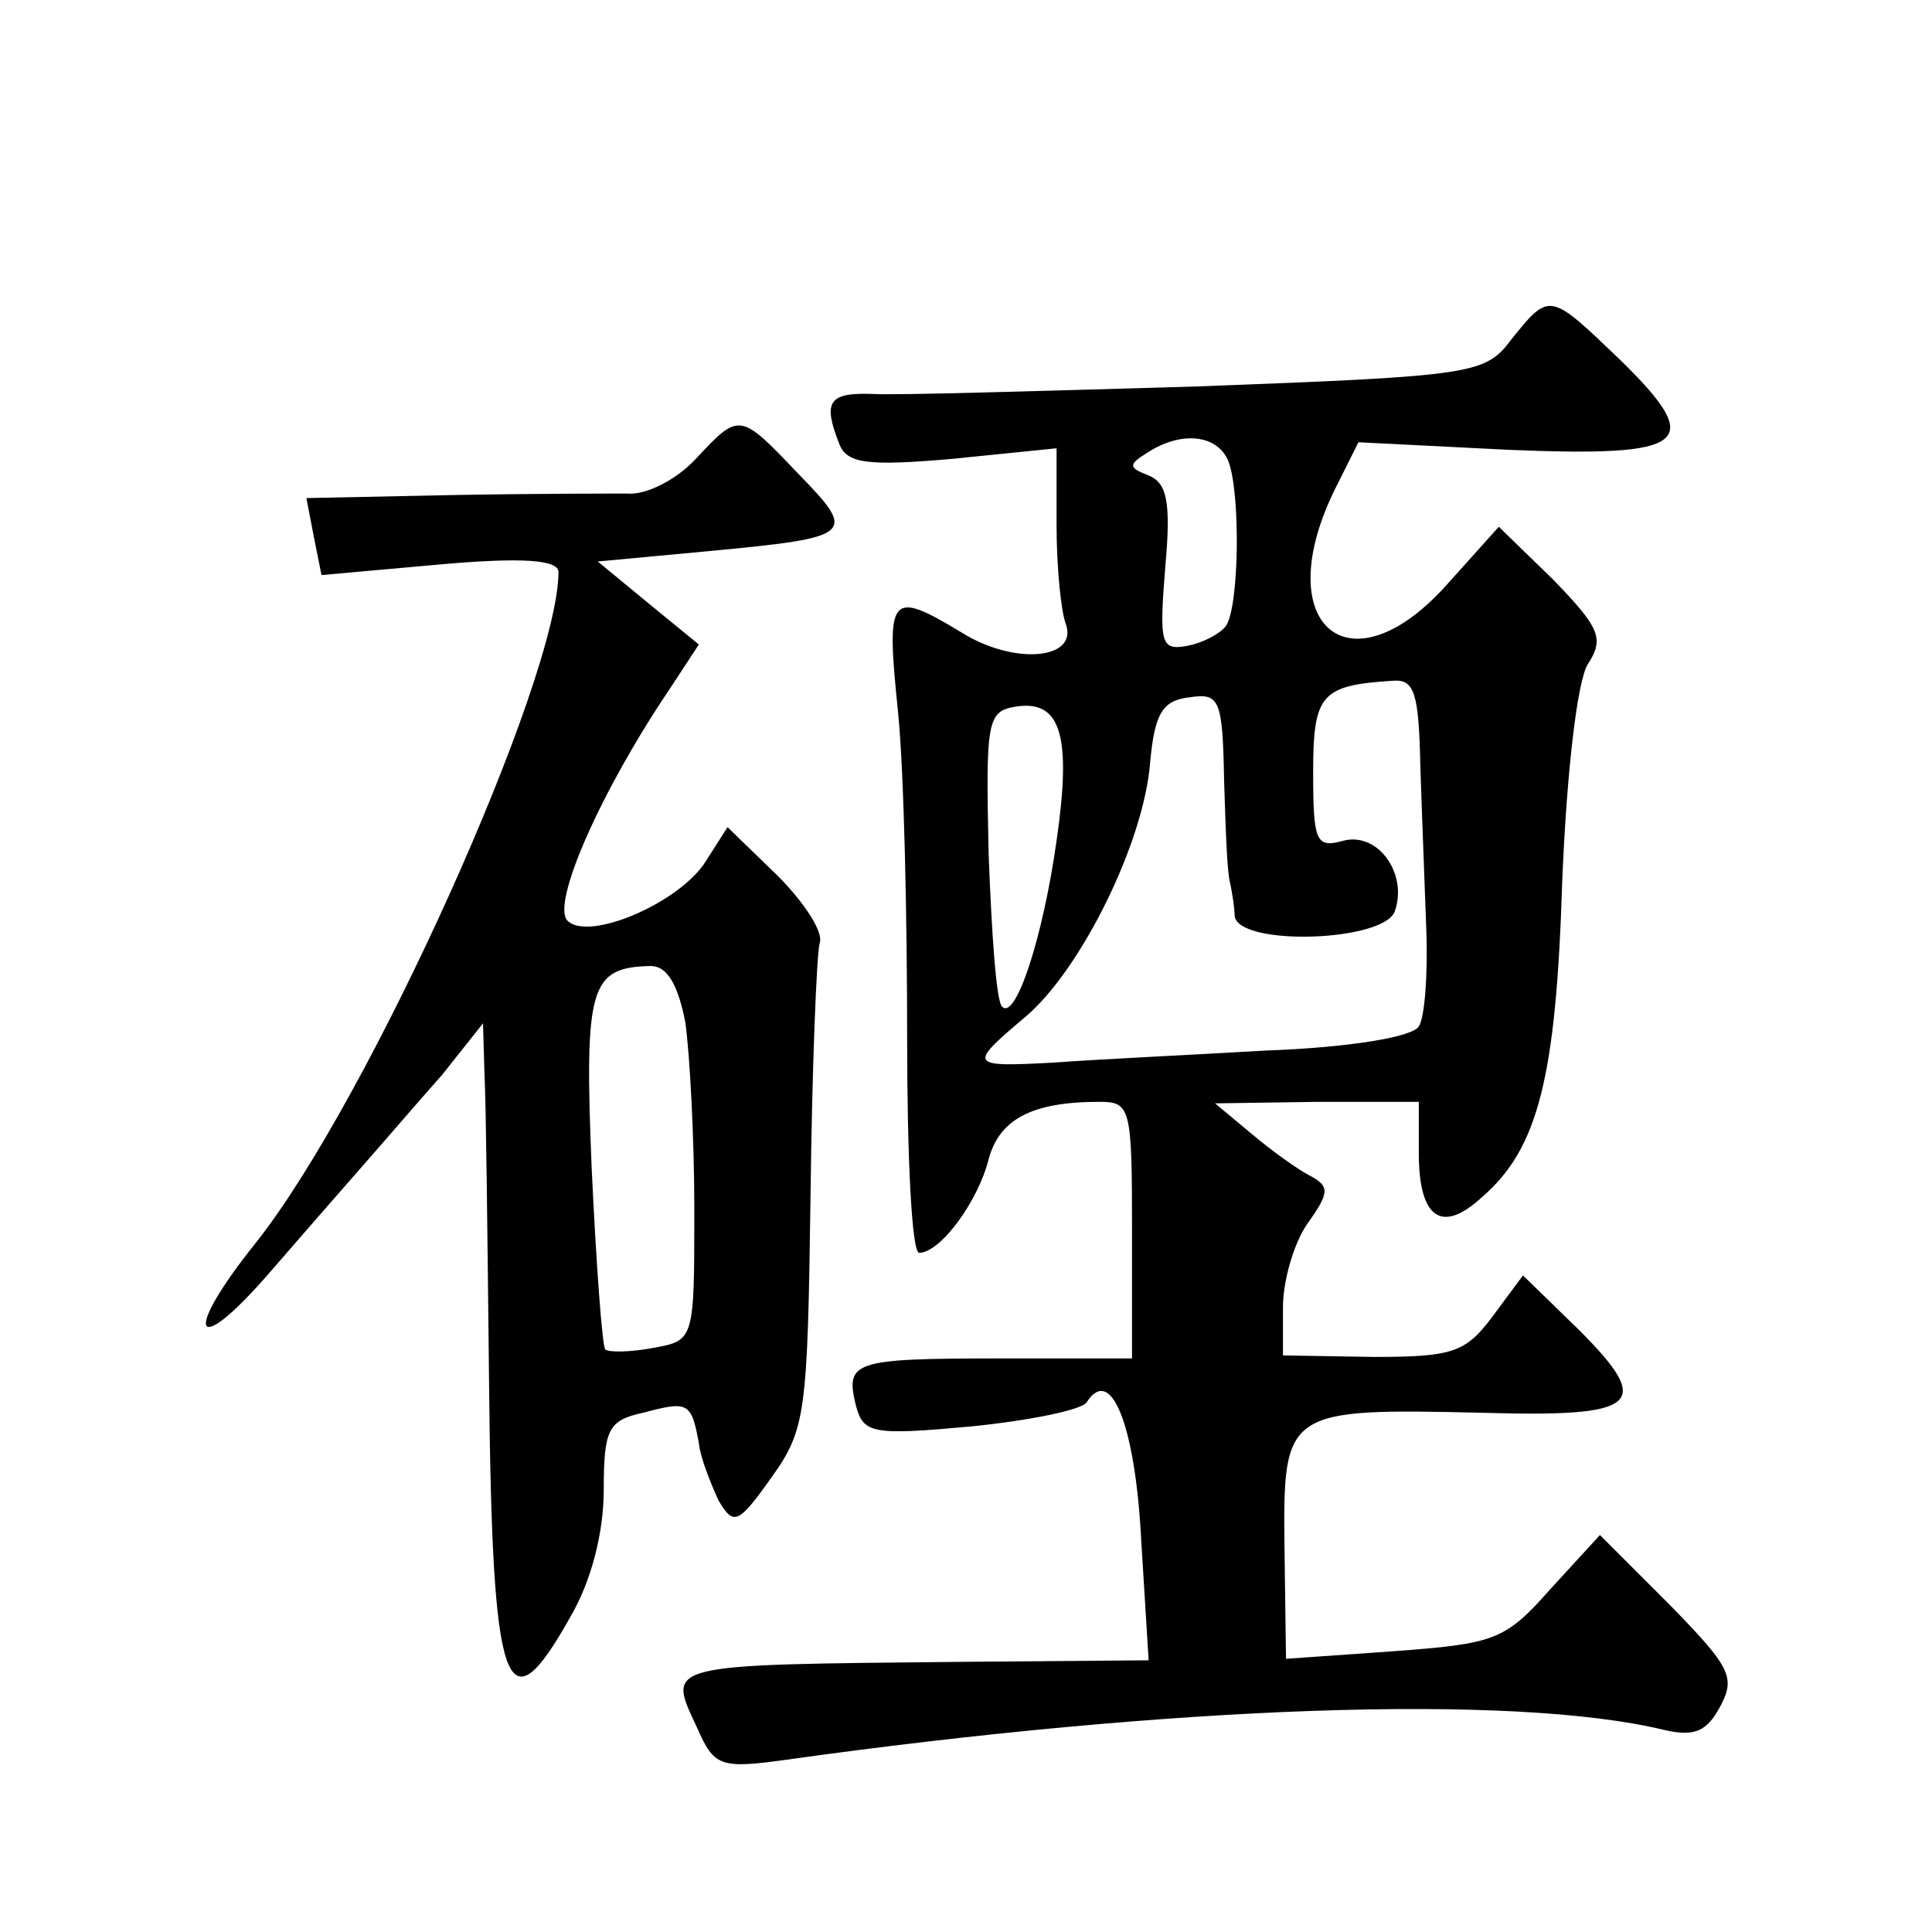
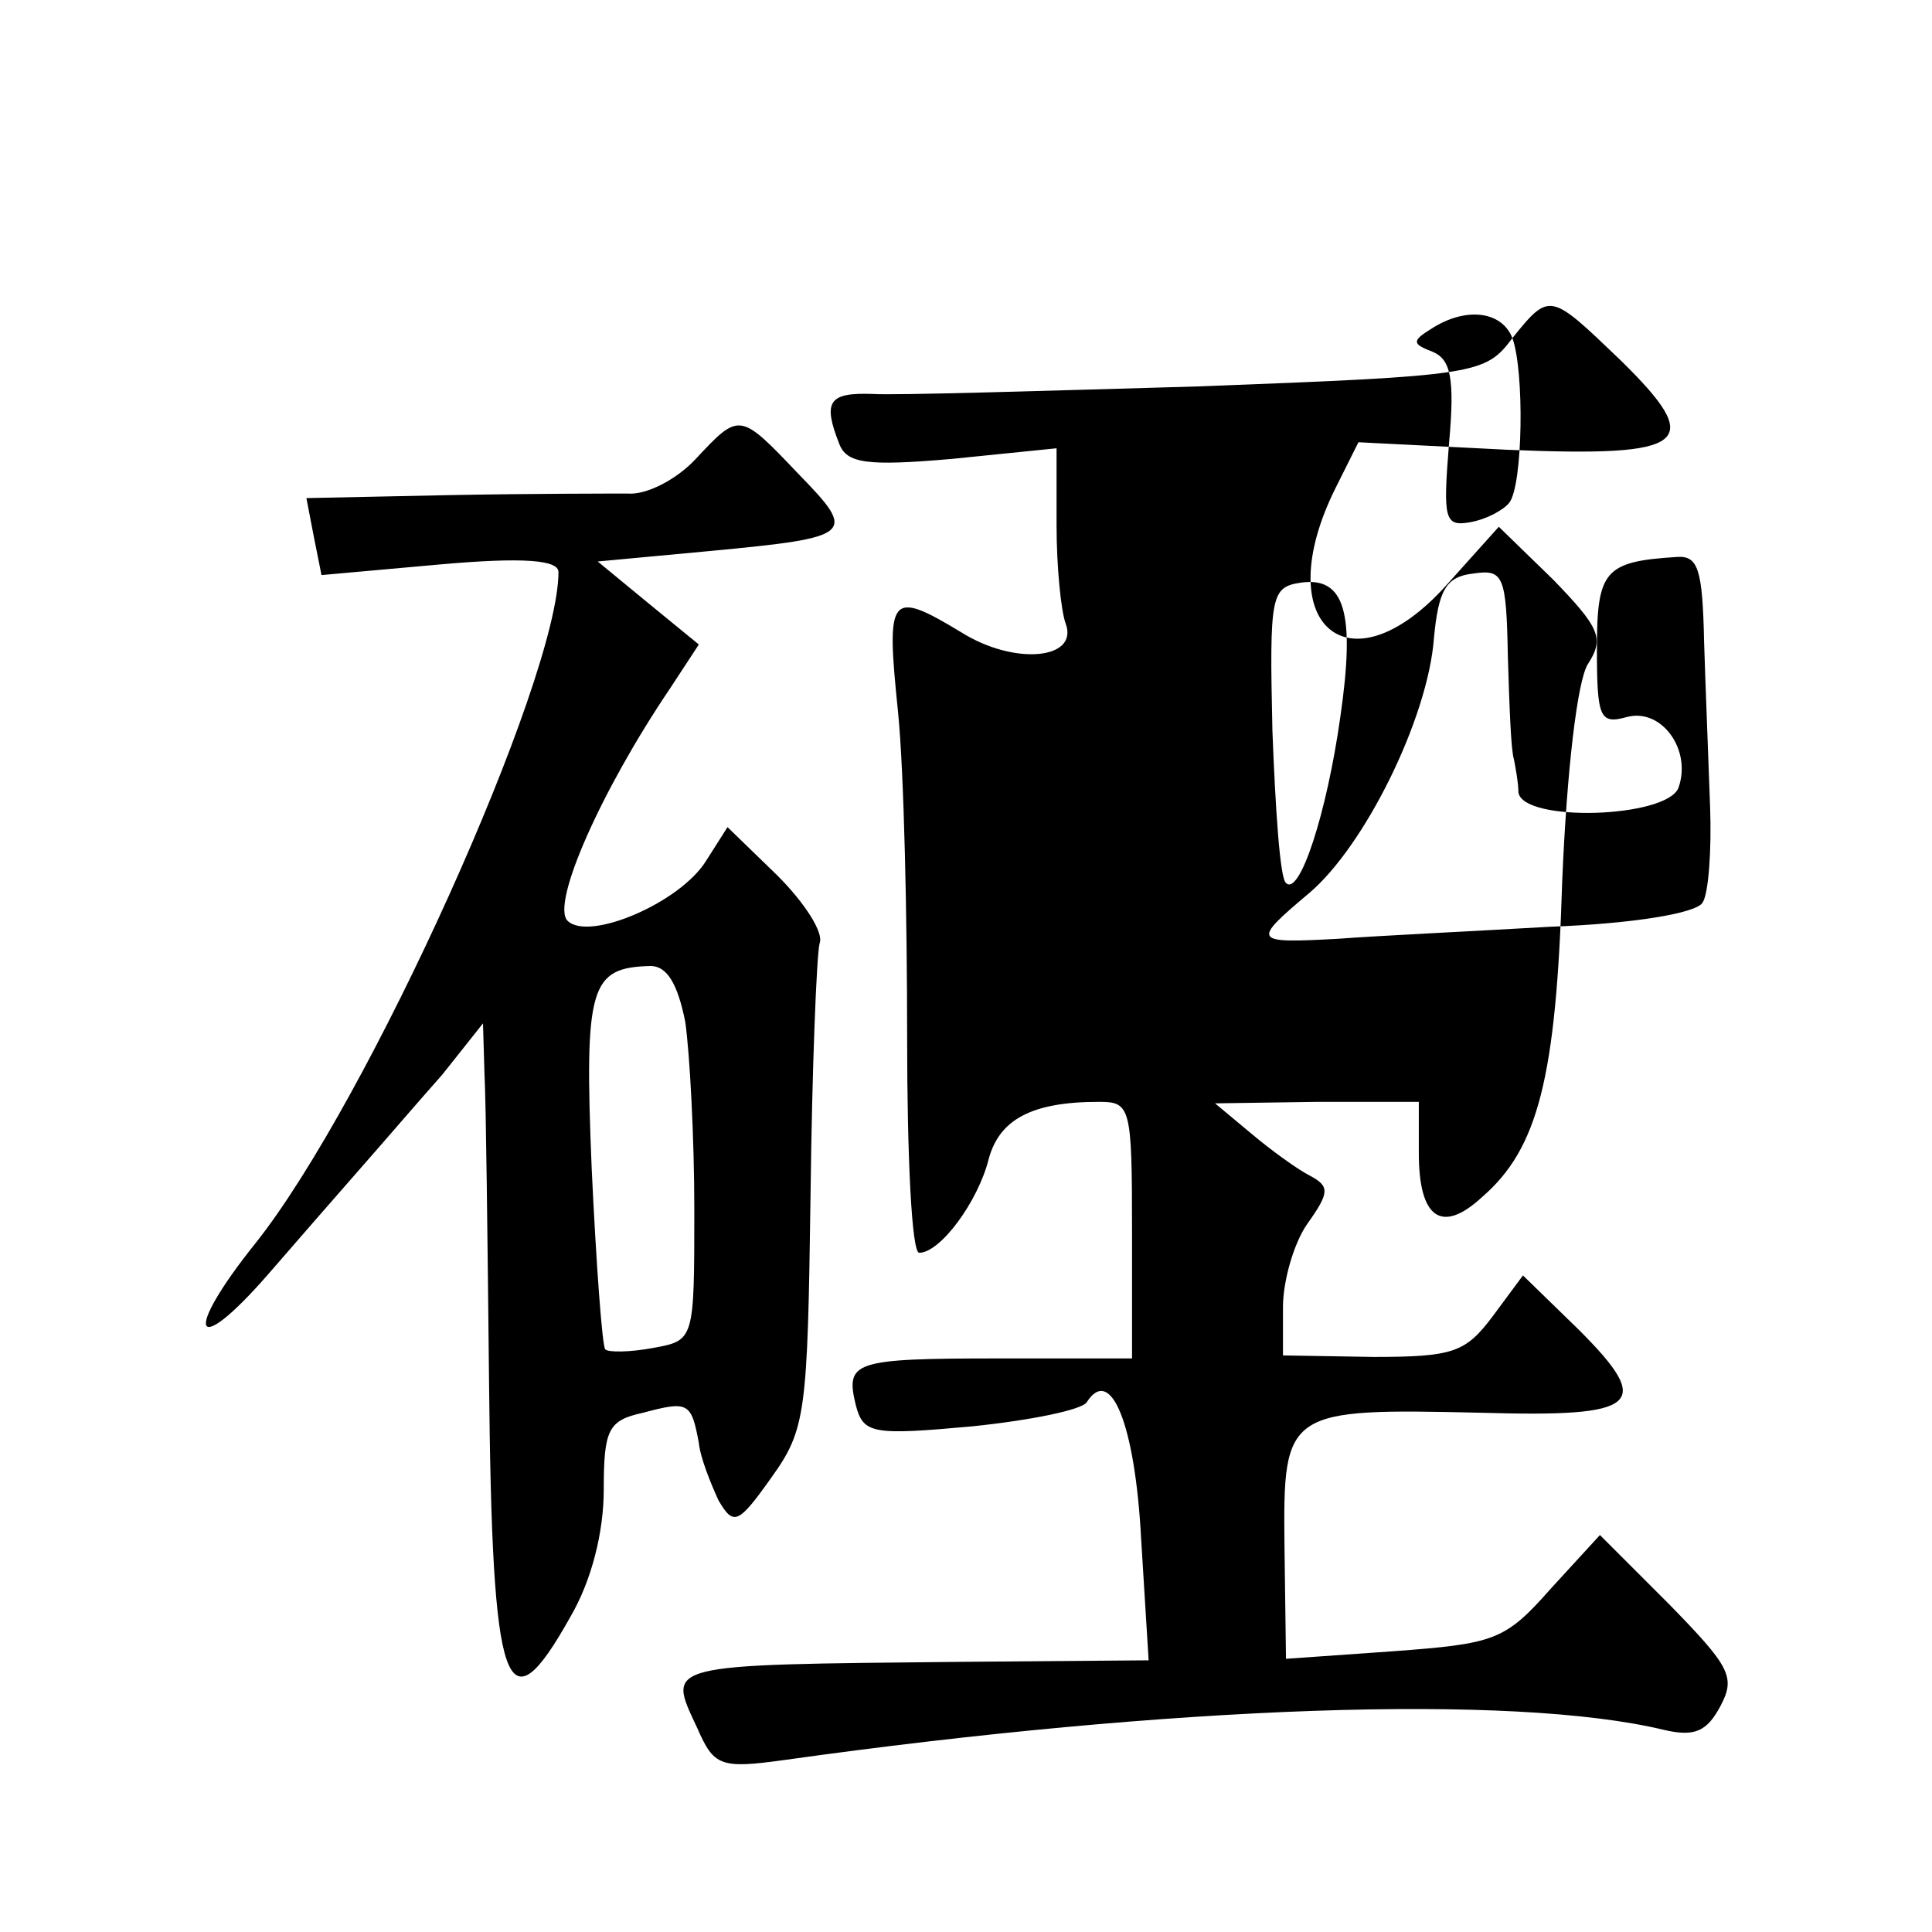
<svg xmlns="http://www.w3.org/2000/svg" version="1.0" width="128pt" height="128pt" viewBox="0 0 128 128" preserveAspectRatio="xMidYMid meet">
  <g transform="translate(0,128) scale(0.1,-0.1)" fill="#0" stroke="none">
-     <path d="M1002 1056 c-18 -24 -23 -25 -208 -32 -104 -3 -201 -6 -216 -5 -29 1 -33 -5 -22 -33 5 -13 18 -15 75 -10 l69 7 0 -51 c0 -28 3 -57 6 -65 9 -24 -34 -28 -69 -6 -48 29 -50 25 -42 -53 4 -40 6 -137 6 -215 0 -79 3 -143 8 -143 14 0 39 34 46 62 7 26 28 38 73 38 21 0 22 -3 22 -85 l0 -85 -88 0 c-97 0 -102 -2 -95 -31 5 -19 11 -20 77 -14 39 4 73 11 76 16 16 25 32 -15 36 -90 l5 -81 -123 -1 c-201 -2 -196 -1 -176 -44 11 -25 15 -27 58 -21 257 36 482 44 582 20 21 -5 29 -1 38 16 10 19 6 26 -34 67 l-46 46 -33 -36 c-30 -34 -37 -36 -104 -41 l-71 -5 -1 75 c-1 90 1 91 131 88 104 -3 114 5 64 55 l-37 36 -20 -27 c-18 -24 -26 -27 -79 -27 l-60 1 0 32 c0 17 7 42 16 55 15 21 15 25 2 32 -8 4 -26 17 -39 28 l-24 20 68 1 67 0 0 -34 c0 -43 15 -54 42 -29 37 32 49 79 53 209 3 73 10 133 17 144 11 17 8 24 -23 56 l-36 35 -35 -39 c-65 -72 -118 -25 -73 65 l15 30 99 -5 c120 -5 131 4 75 59 -47 45 -47 46 -72 15z m-188 -82 c8 -22 7 -97 -2 -109 -4 -5 -15 -11 -26 -13 -17 -3 -18 2 -14 52 4 44 1 56 -11 61 -13 5 -14 7 -1 15 23 15 47 12 54 -6z m127 -201 c1 -32 3 -81 4 -110 1 -28 -1 -57 -5 -63 -4 -7 -46 -14 -101 -16 -52 -3 -115 -6 -141 -8 -56 -3 -57 -2 -19 30 37 31 79 116 83 169 3 32 8 41 26 43 20 3 22 -1 23 -55 1 -32 2 -62 4 -68 1 -5 3 -16 3 -22 3 -20 98 -17 106 3 9 25 -11 53 -34 47 -18 -5 -20 -1 -20 45 0 52 5 58 53 61 14 1 17 -8 18 -56z m-241 -50 c-9 -64 -27 -119 -36 -110 -4 3 -7 49 -9 101 -2 90 -1 95 19 98 29 4 36 -20 26 -89z M461 976 c-13 -14 -33 -24 -45 -23 -11 0 -64 0 -117 -1 l-96 -2 5 -26 5 -25 78 7 c56 5 79 3 79 -5 0 -71 -126 -351 -201 -445 -48 -60 -41 -77 8 -21 19 22 47 54 61 70 15 17 39 45 55 63 l27 34 1 -34 c1 -18 2 -109 3 -203 2 -207 11 -233 54 -156 14 24 22 56 22 84 0 40 3 46 26 51 30 8 32 7 37 -20 1 -10 8 -27 13 -38 10 -17 13 -16 35 15 23 32 24 43 26 187 1 84 4 159 6 167 3 7 -10 27 -28 45 l-33 32 -14 -22 c-17 -28 -78 -54 -92 -40 -11 11 22 86 68 154 l19 29 -33 27 -34 28 75 7 c95 9 97 11 58 51 -39 41 -39 41 -68 10z m-7 -373 c3 -21 6 -77 6 -124 0 -87 0 -87 -27 -92 -16 -3 -30 -3 -32 -1 -2 2 -6 56 -9 120 -5 121 -1 133 39 134 11 0 18 -12 23 -37z" />
+     <path d="M1002 1056 c-18 -24 -23 -25 -208 -32 -104 -3 -201 -6 -216 -5 -29 1 -33 -5 -22 -33 5 -13 18 -15 75 -10 l69 7 0 -51 c0 -28 3 -57 6 -65 9 -24 -34 -28 -69 -6 -48 29 -50 25 -42 -53 4 -40 6 -137 6 -215 0 -79 3 -143 8 -143 14 0 39 34 46 62 7 26 28 38 73 38 21 0 22 -3 22 -85 l0 -85 -88 0 c-97 0 -102 -2 -95 -31 5 -19 11 -20 77 -14 39 4 73 11 76 16 16 25 32 -15 36 -90 l5 -81 -123 -1 c-201 -2 -196 -1 -176 -44 11 -25 15 -27 58 -21 257 36 482 44 582 20 21 -5 29 -1 38 16 10 19 6 26 -34 67 l-46 46 -33 -36 c-30 -34 -37 -36 -104 -41 l-71 -5 -1 75 c-1 90 1 91 131 88 104 -3 114 5 64 55 l-37 36 -20 -27 c-18 -24 -26 -27 -79 -27 l-60 1 0 32 c0 17 7 42 16 55 15 21 15 25 2 32 -8 4 -26 17 -39 28 l-24 20 68 1 67 0 0 -34 c0 -43 15 -54 42 -29 37 32 49 79 53 209 3 73 10 133 17 144 11 17 8 24 -23 56 l-36 35 -35 -39 c-65 -72 -118 -25 -73 65 l15 30 99 -5 c120 -5 131 4 75 59 -47 45 -47 46 -72 15z c8 -22 7 -97 -2 -109 -4 -5 -15 -11 -26 -13 -17 -3 -18 2 -14 52 4 44 1 56 -11 61 -13 5 -14 7 -1 15 23 15 47 12 54 -6z m127 -201 c1 -32 3 -81 4 -110 1 -28 -1 -57 -5 -63 -4 -7 -46 -14 -101 -16 -52 -3 -115 -6 -141 -8 -56 -3 -57 -2 -19 30 37 31 79 116 83 169 3 32 8 41 26 43 20 3 22 -1 23 -55 1 -32 2 -62 4 -68 1 -5 3 -16 3 -22 3 -20 98 -17 106 3 9 25 -11 53 -34 47 -18 -5 -20 -1 -20 45 0 52 5 58 53 61 14 1 17 -8 18 -56z m-241 -50 c-9 -64 -27 -119 -36 -110 -4 3 -7 49 -9 101 -2 90 -1 95 19 98 29 4 36 -20 26 -89z M461 976 c-13 -14 -33 -24 -45 -23 -11 0 -64 0 -117 -1 l-96 -2 5 -26 5 -25 78 7 c56 5 79 3 79 -5 0 -71 -126 -351 -201 -445 -48 -60 -41 -77 8 -21 19 22 47 54 61 70 15 17 39 45 55 63 l27 34 1 -34 c1 -18 2 -109 3 -203 2 -207 11 -233 54 -156 14 24 22 56 22 84 0 40 3 46 26 51 30 8 32 7 37 -20 1 -10 8 -27 13 -38 10 -17 13 -16 35 15 23 32 24 43 26 187 1 84 4 159 6 167 3 7 -10 27 -28 45 l-33 32 -14 -22 c-17 -28 -78 -54 -92 -40 -11 11 22 86 68 154 l19 29 -33 27 -34 28 75 7 c95 9 97 11 58 51 -39 41 -39 41 -68 10z m-7 -373 c3 -21 6 -77 6 -124 0 -87 0 -87 -27 -92 -16 -3 -30 -3 -32 -1 -2 2 -6 56 -9 120 -5 121 -1 133 39 134 11 0 18 -12 23 -37z" />
  </g>
</svg>